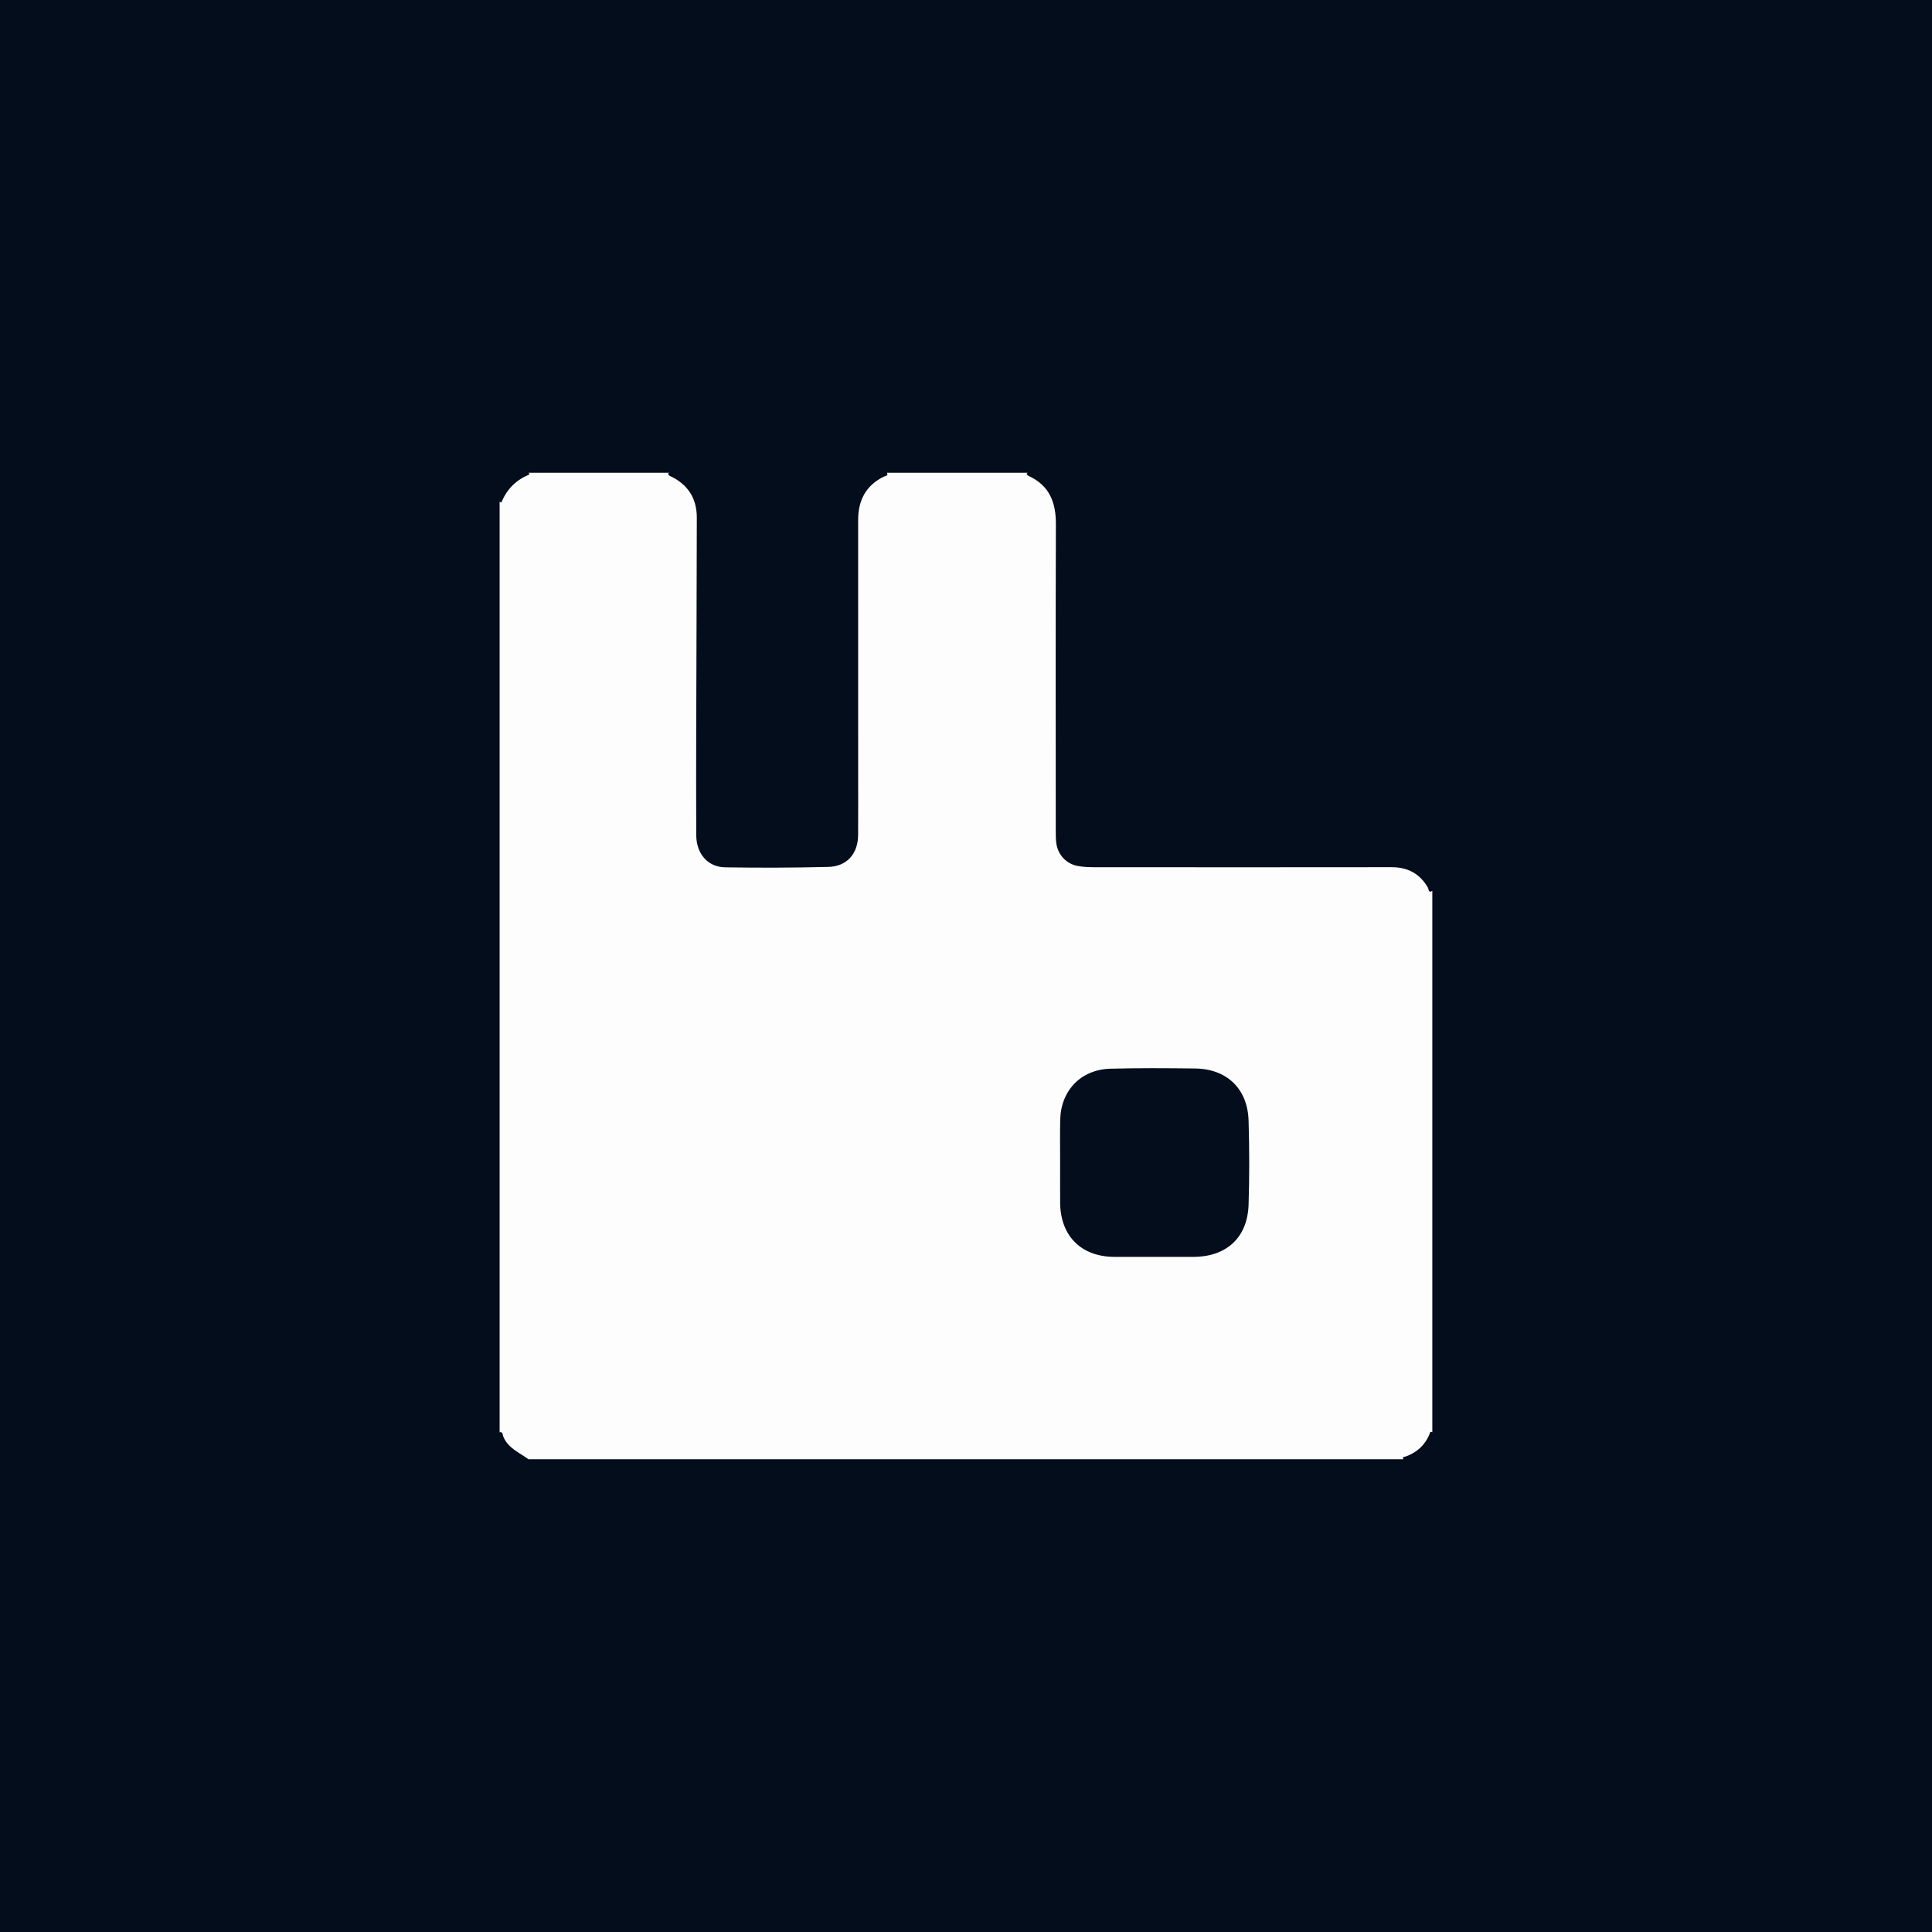
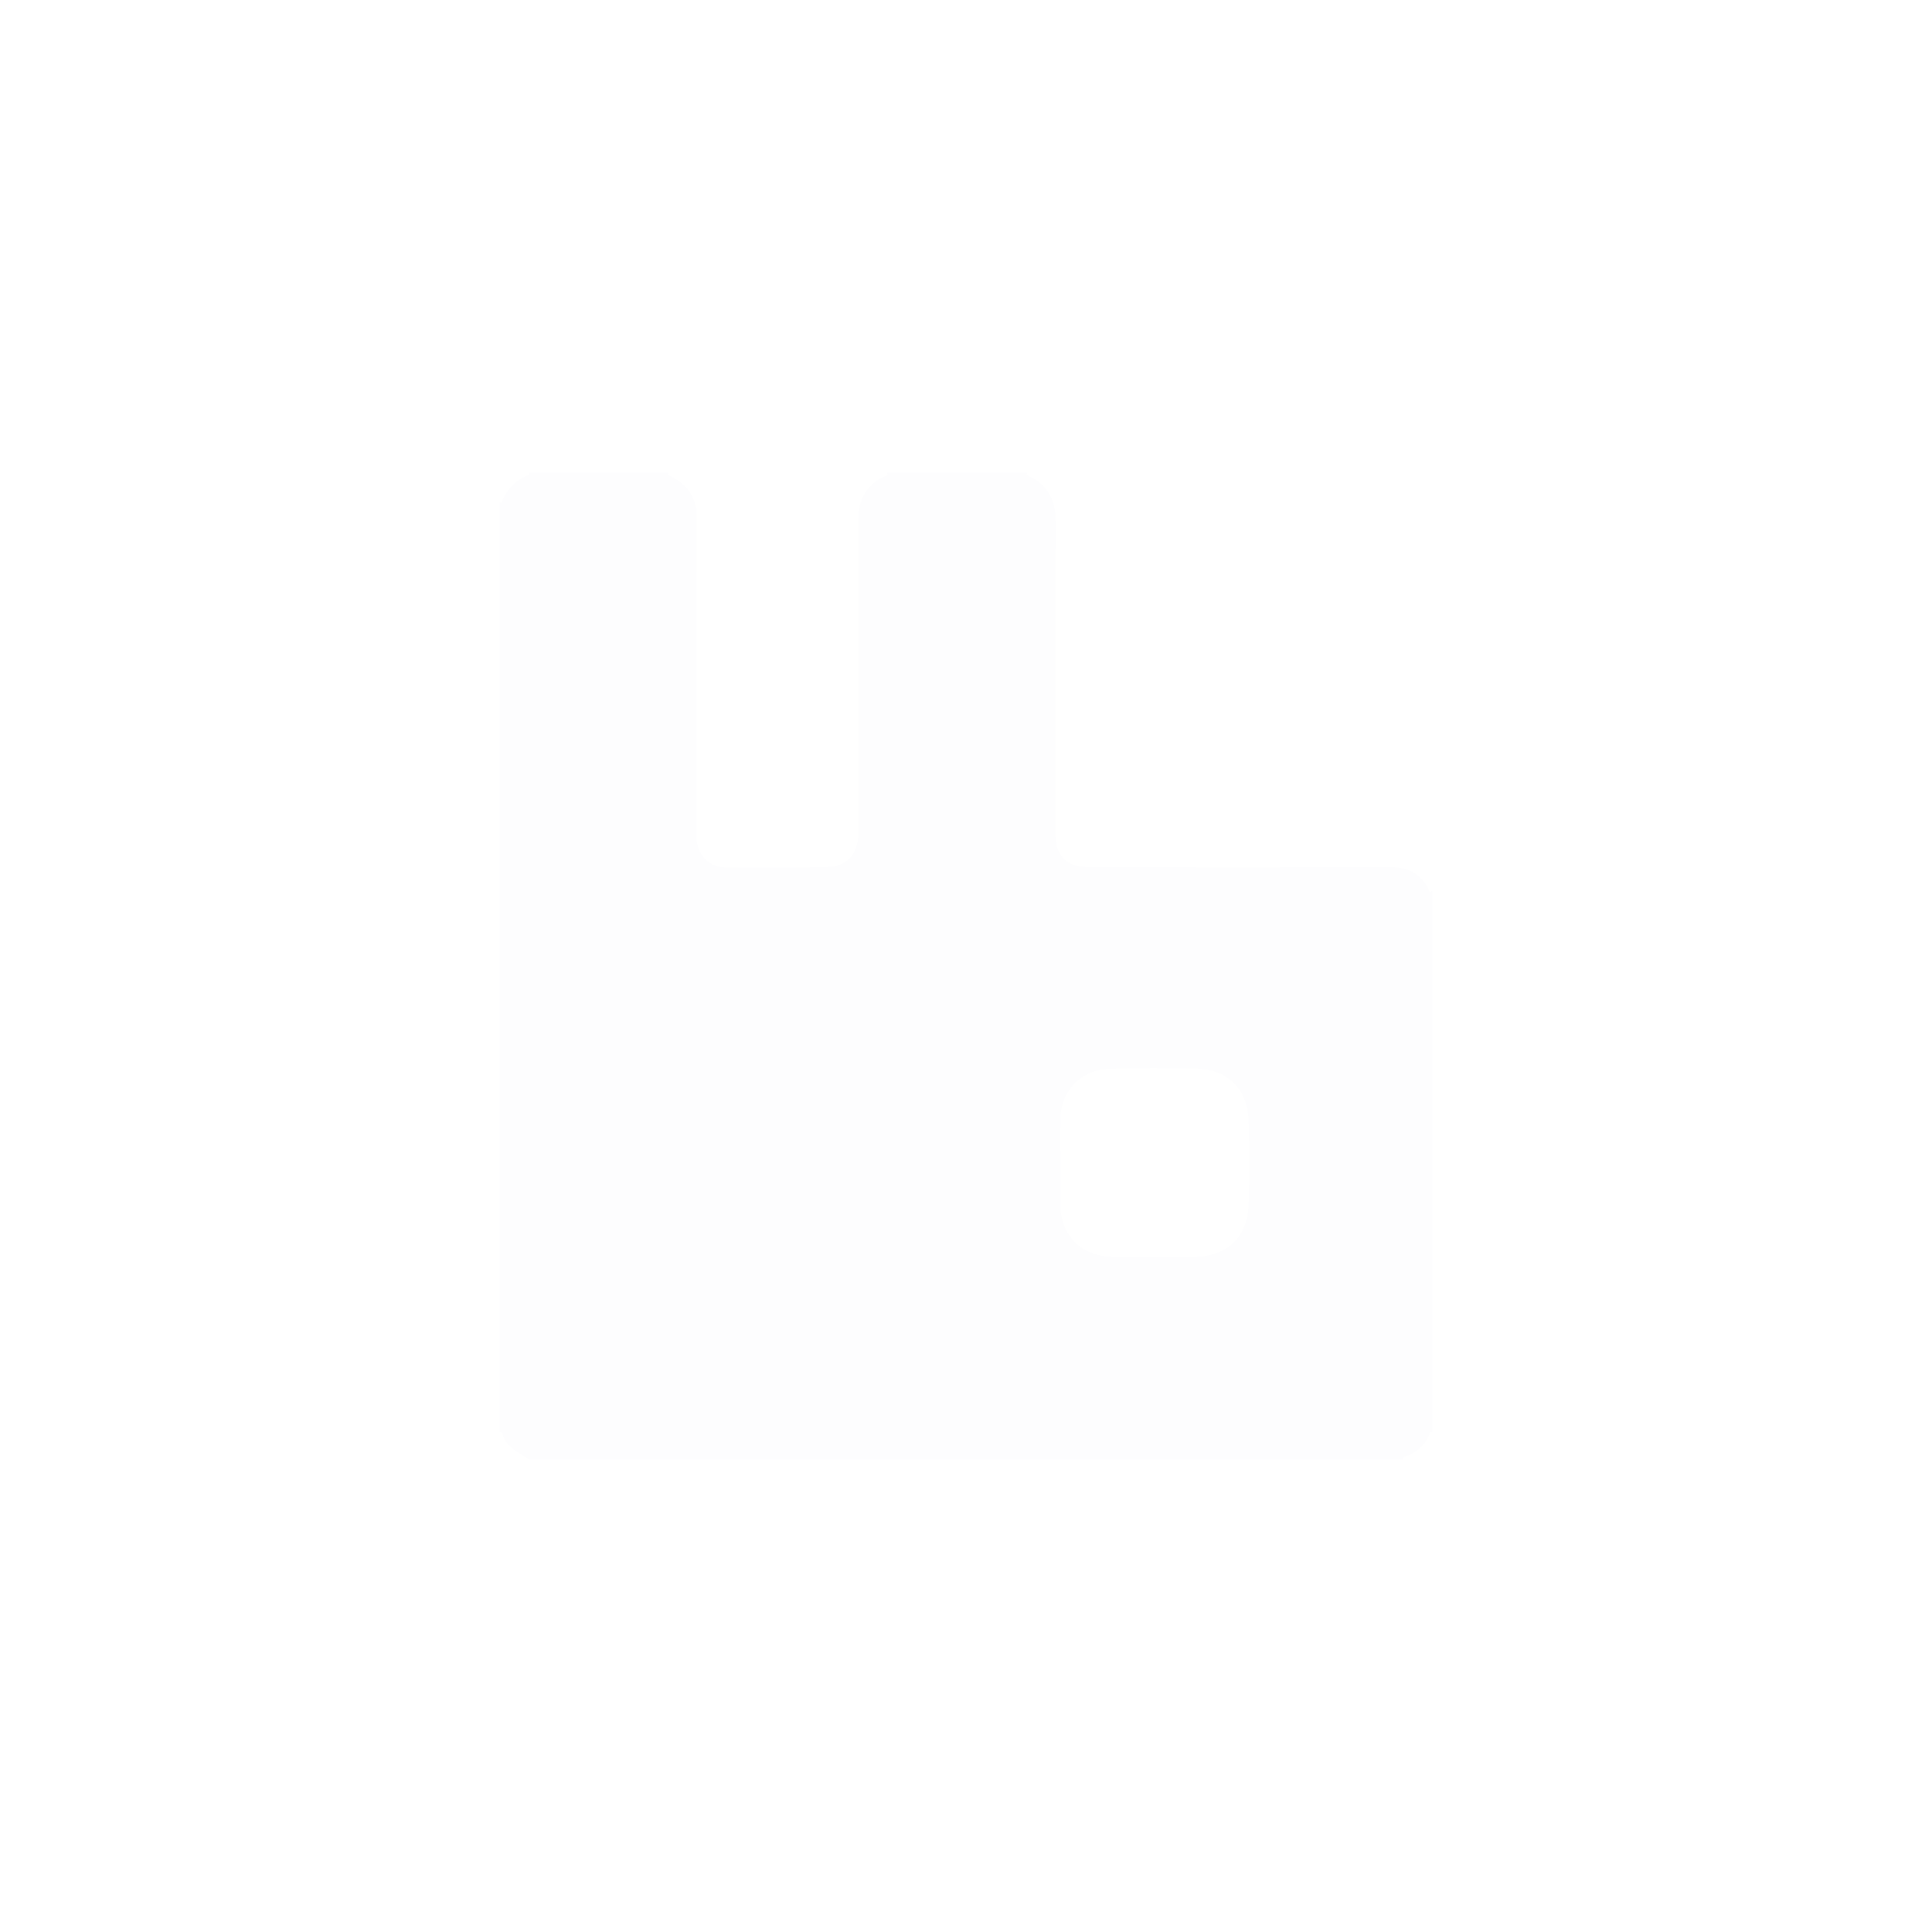
<svg xmlns="http://www.w3.org/2000/svg" version="1.1" id="Layer_1" x="0px" y="0px" viewBox="0 0 1000 1000" style="enable-background:new 0 0 1000 1000;" xml:space="preserve">
  <style type="text/css">
	.st0{fill:#040D1B;}
	.st1{fill:#FDFDFE;}
	.st2{fill:#F9FCFD;}
	.st3{fill:#ADB0B5;}
	.st4{fill:#FFFFFF;}
	.st5{fill:#DDDDDD;}
	.st6{fill:#ADADAD;}
	.st7{fill:#8C8C8C;}
	.st8{fill:#C0BDBD;}
</style>
-   <rect x="-0.79" y="-0.79" class="st0" width="1001.87" height="1001.87" />
  <path class="st1" d="M258.61,741.34c0-160.56,0-321.12,0-481.68c0.23,0.15,0.45,0.33,0.7,0.42c0.07,0.03,0.3-0.18,0.35-0.32  c2.74-6.6,7.42-11.25,14.01-14.02c0.62-0.26,0.29-0.73-0.11-1.04c24.27,0,48.54,0,72.82,0c-0.23,0.18-0.46,0.36-0.69,0.54  c0.32,0.36,0.56,0.88,0.96,1.06c9.25,4.25,14.03,11.5,14.02,21.62c-0.04,36.7-0.22,73.41-0.31,110.11  c-0.04,18.1-0.08,36.21,0.02,54.31c0.06,9.56,5.95,16.45,14.97,16.59c17.77,0.28,35.55,0.22,53.31-0.21  c9.72-0.24,15.43-6.79,15.5-16.54c0.07-9.8,0.02-19.6,0.02-29.4c0-44.51,0.01-89.03-0.01-133.54c-0.01-10.2,3.95-17.98,13.37-22.58  c0.75-0.37,2.41-0.25,1.55-1.97c24.27,0,48.54,0,72.82,0c-0.21,0.2-0.41,0.4-0.62,0.6c0.34,0.35,0.62,0.83,1.03,1.02  c10.86,4.89,14.25,13.72,14.21,25.05c-0.18,52.82-0.08,105.64-0.07,158.46c0,2.16-0.01,4.33,0.26,6.46  c0.77,6.07,5.09,10.81,11.07,11.94c2.75,0.52,5.61,0.64,8.42,0.65c51.34,0.04,102.67,0.06,154.01-0.01  c8.43-0.01,14.69,3.31,18.89,10.63c0.43,0.75,0.19,2.97,2.26,1.62c0,93.41,0,186.82,0,280.23c-1.32-0.81-1.27,0.58-1.48,1.08  c-2.41,5.7-6.6,9.42-12.38,11.5c-0.49,0.18-1.94-0.02-1.11,1.38c-150.95,0-301.91,0-452.86,0c-4.8-3.51-10.73-5.76-13.13-11.95  C260.14,742.58,260.37,740.93,258.61,741.34z M548.72,601.59c0,6.98-0.04,13.95,0.01,20.93c0.13,17.22,10.92,27.99,28.08,28.03  c13.63,0.03,27.25,0.02,40.88,0c17.17-0.02,28.05-10.01,28.58-27.09c0.45-14.44,0.42-28.91,0-43.35  c-0.48-16.53-11.18-26.85-27.64-27.06c-14.62-0.19-29.25-0.28-43.86,0.11c-15.28,0.41-25.68,11.24-26.01,26.51  C548.6,586.96,548.73,594.28,548.72,601.59z" />
</svg>